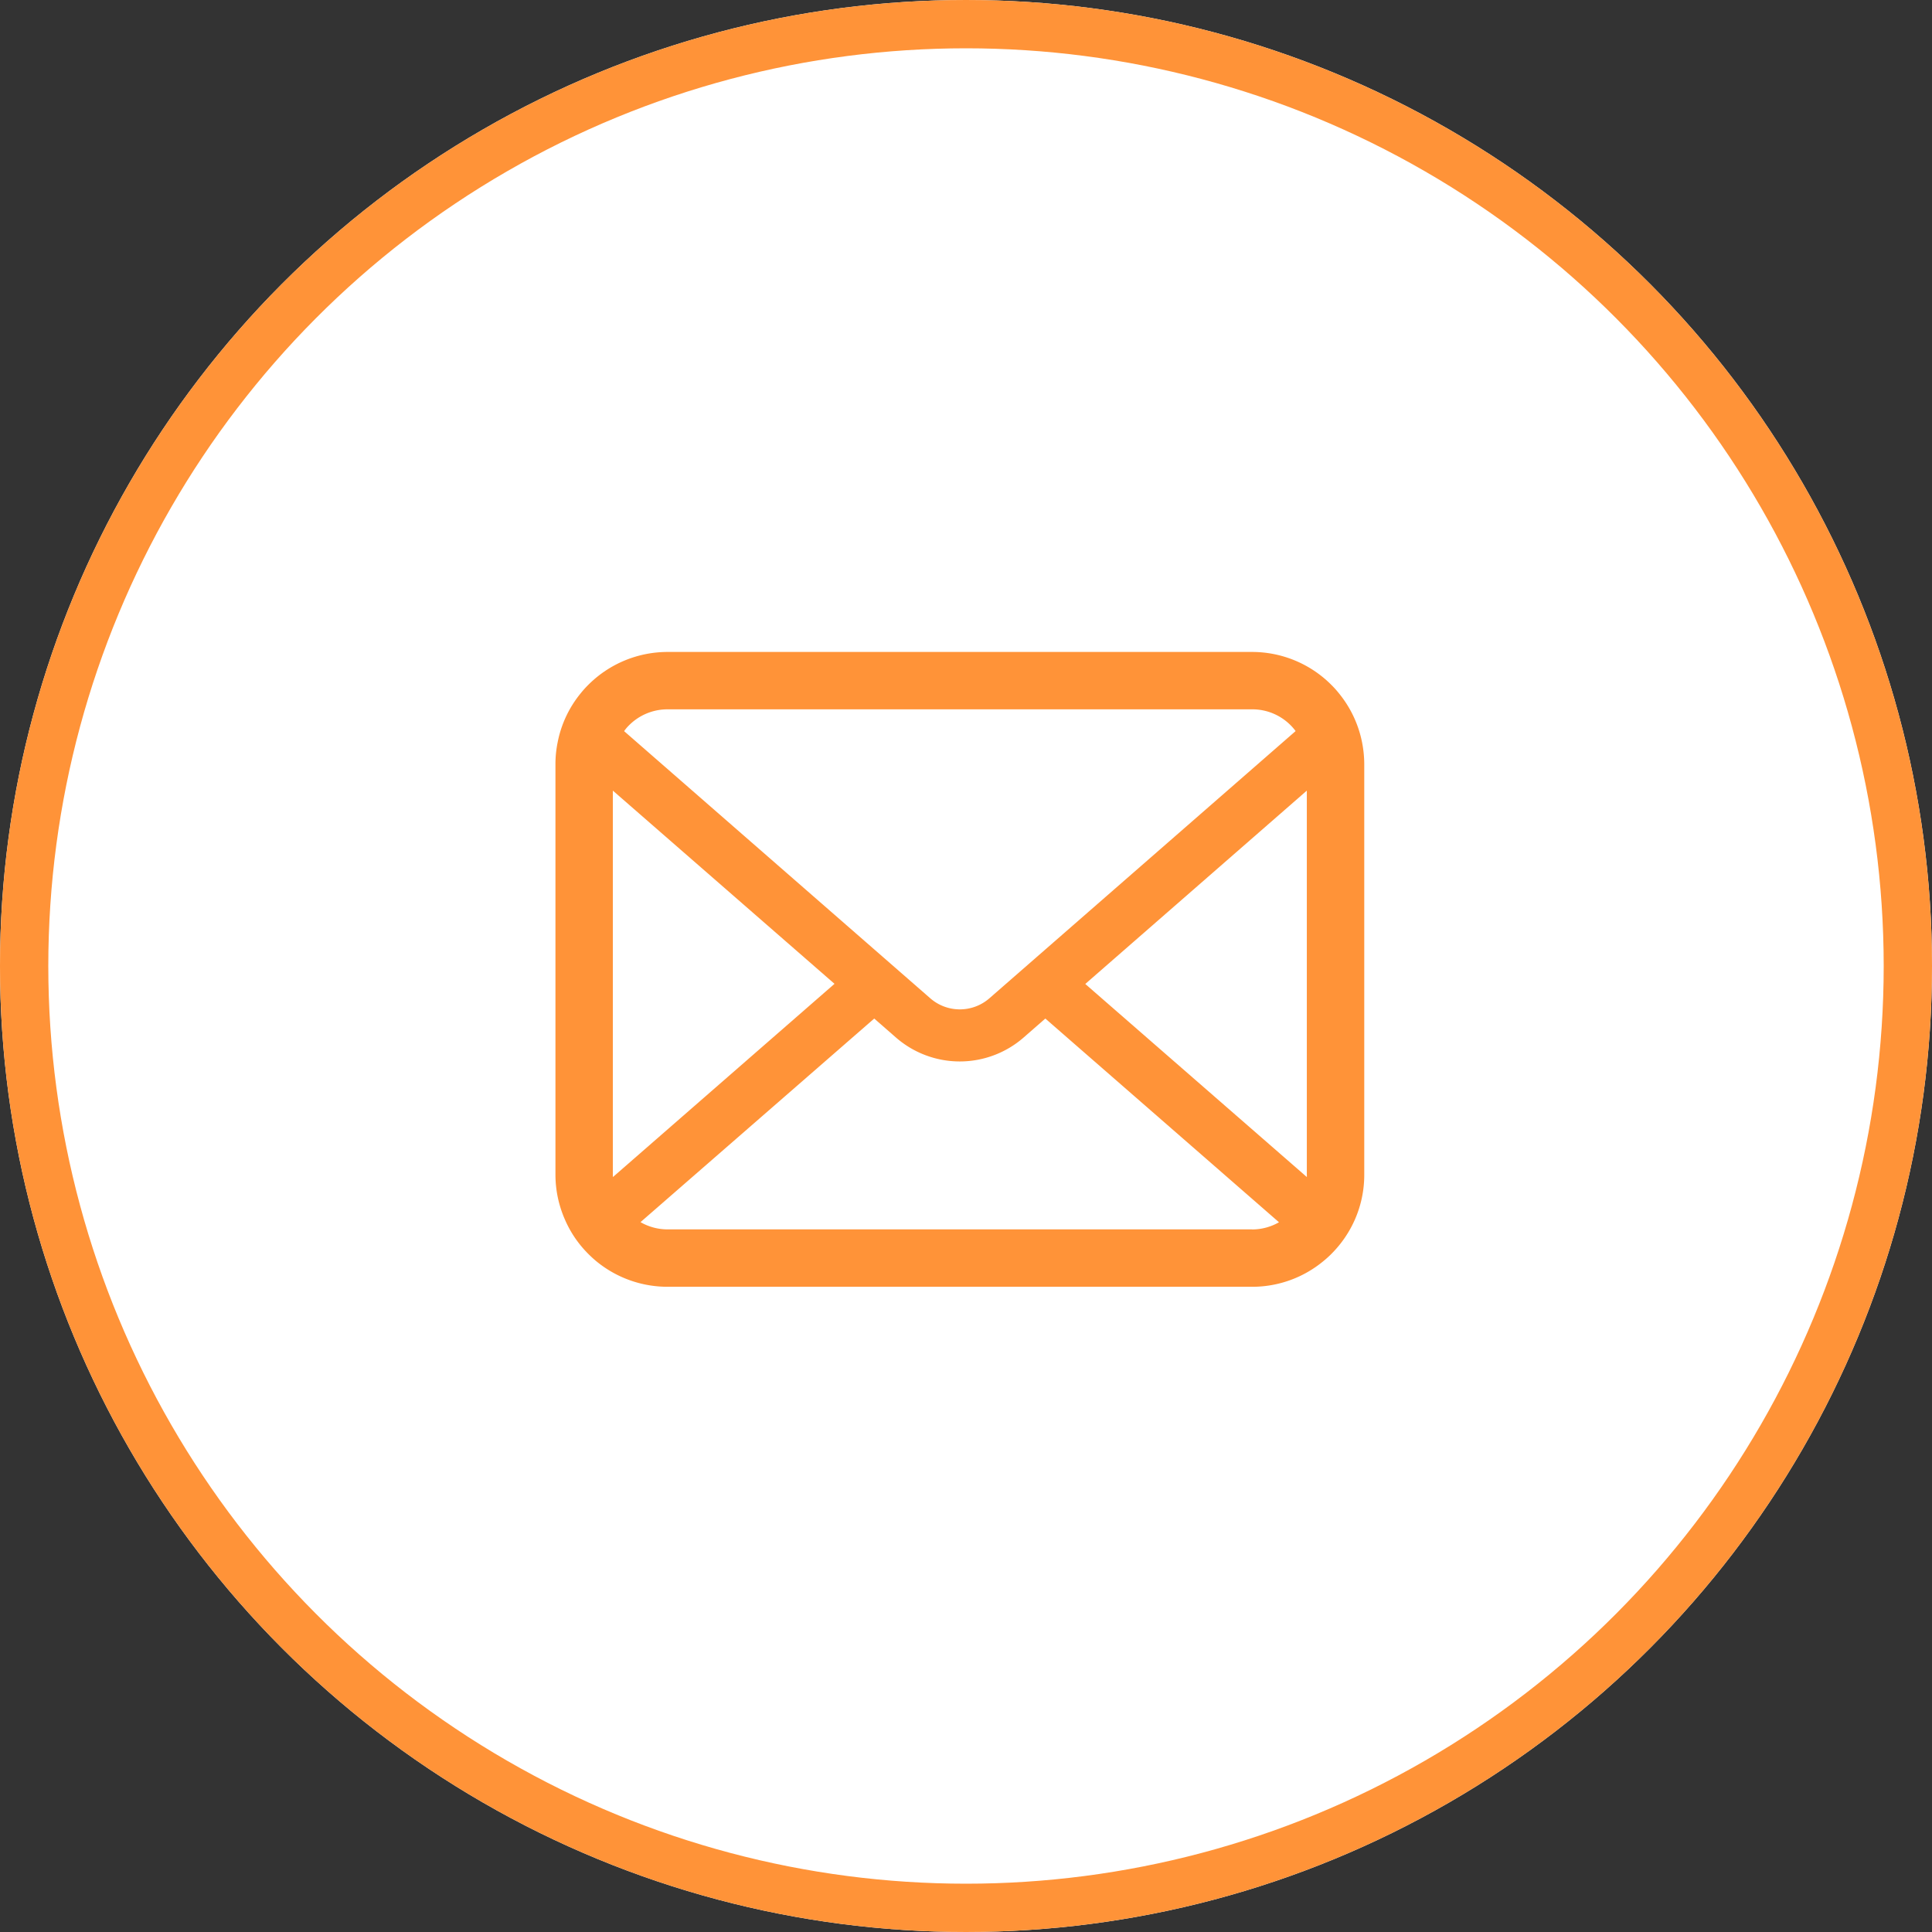
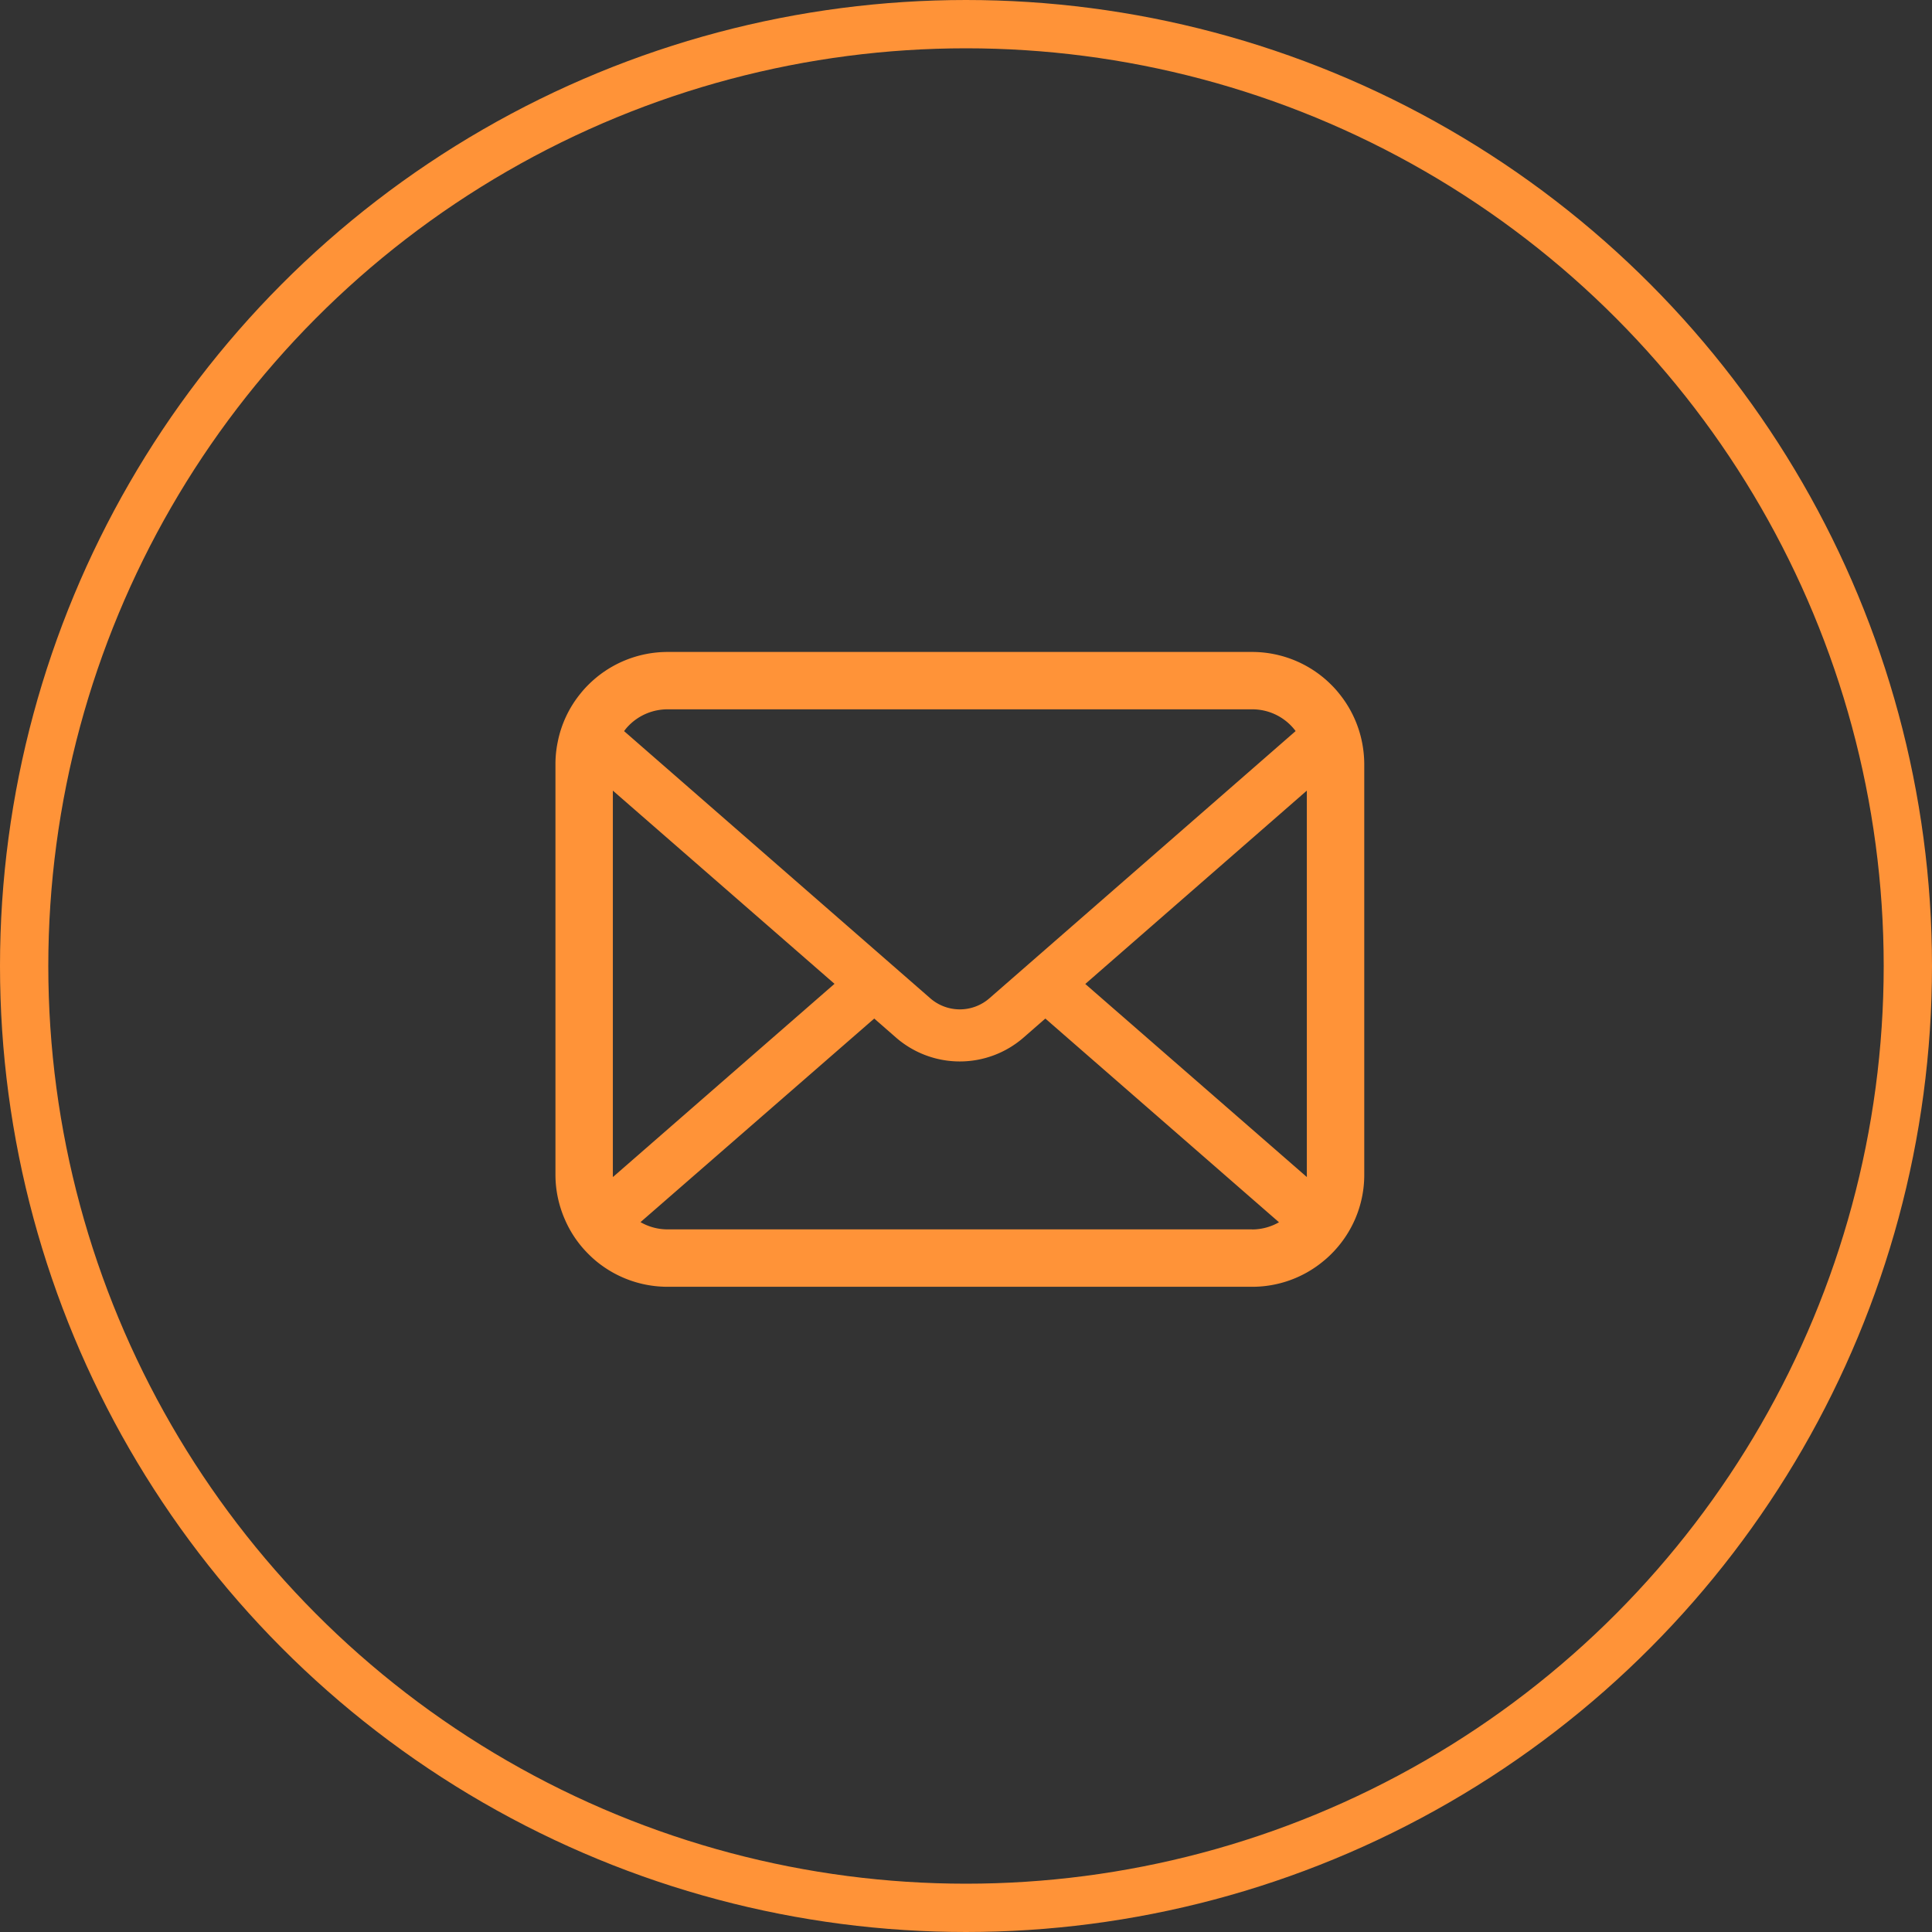
<svg xmlns="http://www.w3.org/2000/svg" width="80" height="80" viewBox="0 0 80 80">
  <rect x="0" y="0" width="80" height="80" fill="#333333" stroke="none" />
  <g id="グループ_631" data-name="グループ 631" transform="translate(-8 -8)">
    <g id="楕円形_25" data-name="楕円形 25" transform="translate(8 8)" fill="#fff" stroke="#ff9338" stroke-width="2">
-       <circle cx="40" cy="40" r="40" stroke="none" />
      <circle cx="40" cy="40" r="39" fill="none" />
    </g>
    <path id="パス_1427" data-name="パス 1427" d="M33.4,58.8a4.632,4.632,0,0,0-.959-2.031,3.992,3.992,0,0,0-.315-.35,4.635,4.635,0,0,0-3.284-1.361H4.645a4.642,4.642,0,0,0-3.284,1.361,4.077,4.077,0,0,0-.315.35A4.577,4.577,0,0,0,.091,58.8a4.493,4.493,0,0,0-.091.9v17a4.619,4.619,0,0,0,.385,1.845,4.553,4.553,0,0,0,.976,1.439c.1.1.207.2.32.294a4.641,4.641,0,0,0,2.964,1.067h24.2a4.612,4.612,0,0,0,2.965-1.072,4.011,4.011,0,0,0,.32-.29,4.648,4.648,0,0,0,.981-1.439v0a4.6,4.6,0,0,0,.38-1.84v-17A4.774,4.774,0,0,0,33.4,58.8ZM3.042,58.1a2.244,2.244,0,0,1,1.6-.666h24.2a2.232,2.232,0,0,1,1.807.9L17.968,69.4a1.862,1.862,0,0,1-2.446,0L2.843,58.337A1.714,1.714,0,0,1,3.042,58.1ZM2.377,76.7V60.8L11.555,68.8l-9.174,8A.678.678,0,0,1,2.377,76.7Zm26.467,2.268H4.645a2.238,2.238,0,0,1-1.123-.3L13.2,70.238l.9.786a4.021,4.021,0,0,0,5.285,0l.9-.786,9.675,8.435A2.241,2.241,0,0,1,28.844,78.971ZM31.113,76.7a.707.707,0,0,1,0,.1l-9.174-7.994L31.113,60.8Z" transform="translate(31 -20.062)" fill="#ff9338" />
  </g>
</svg>